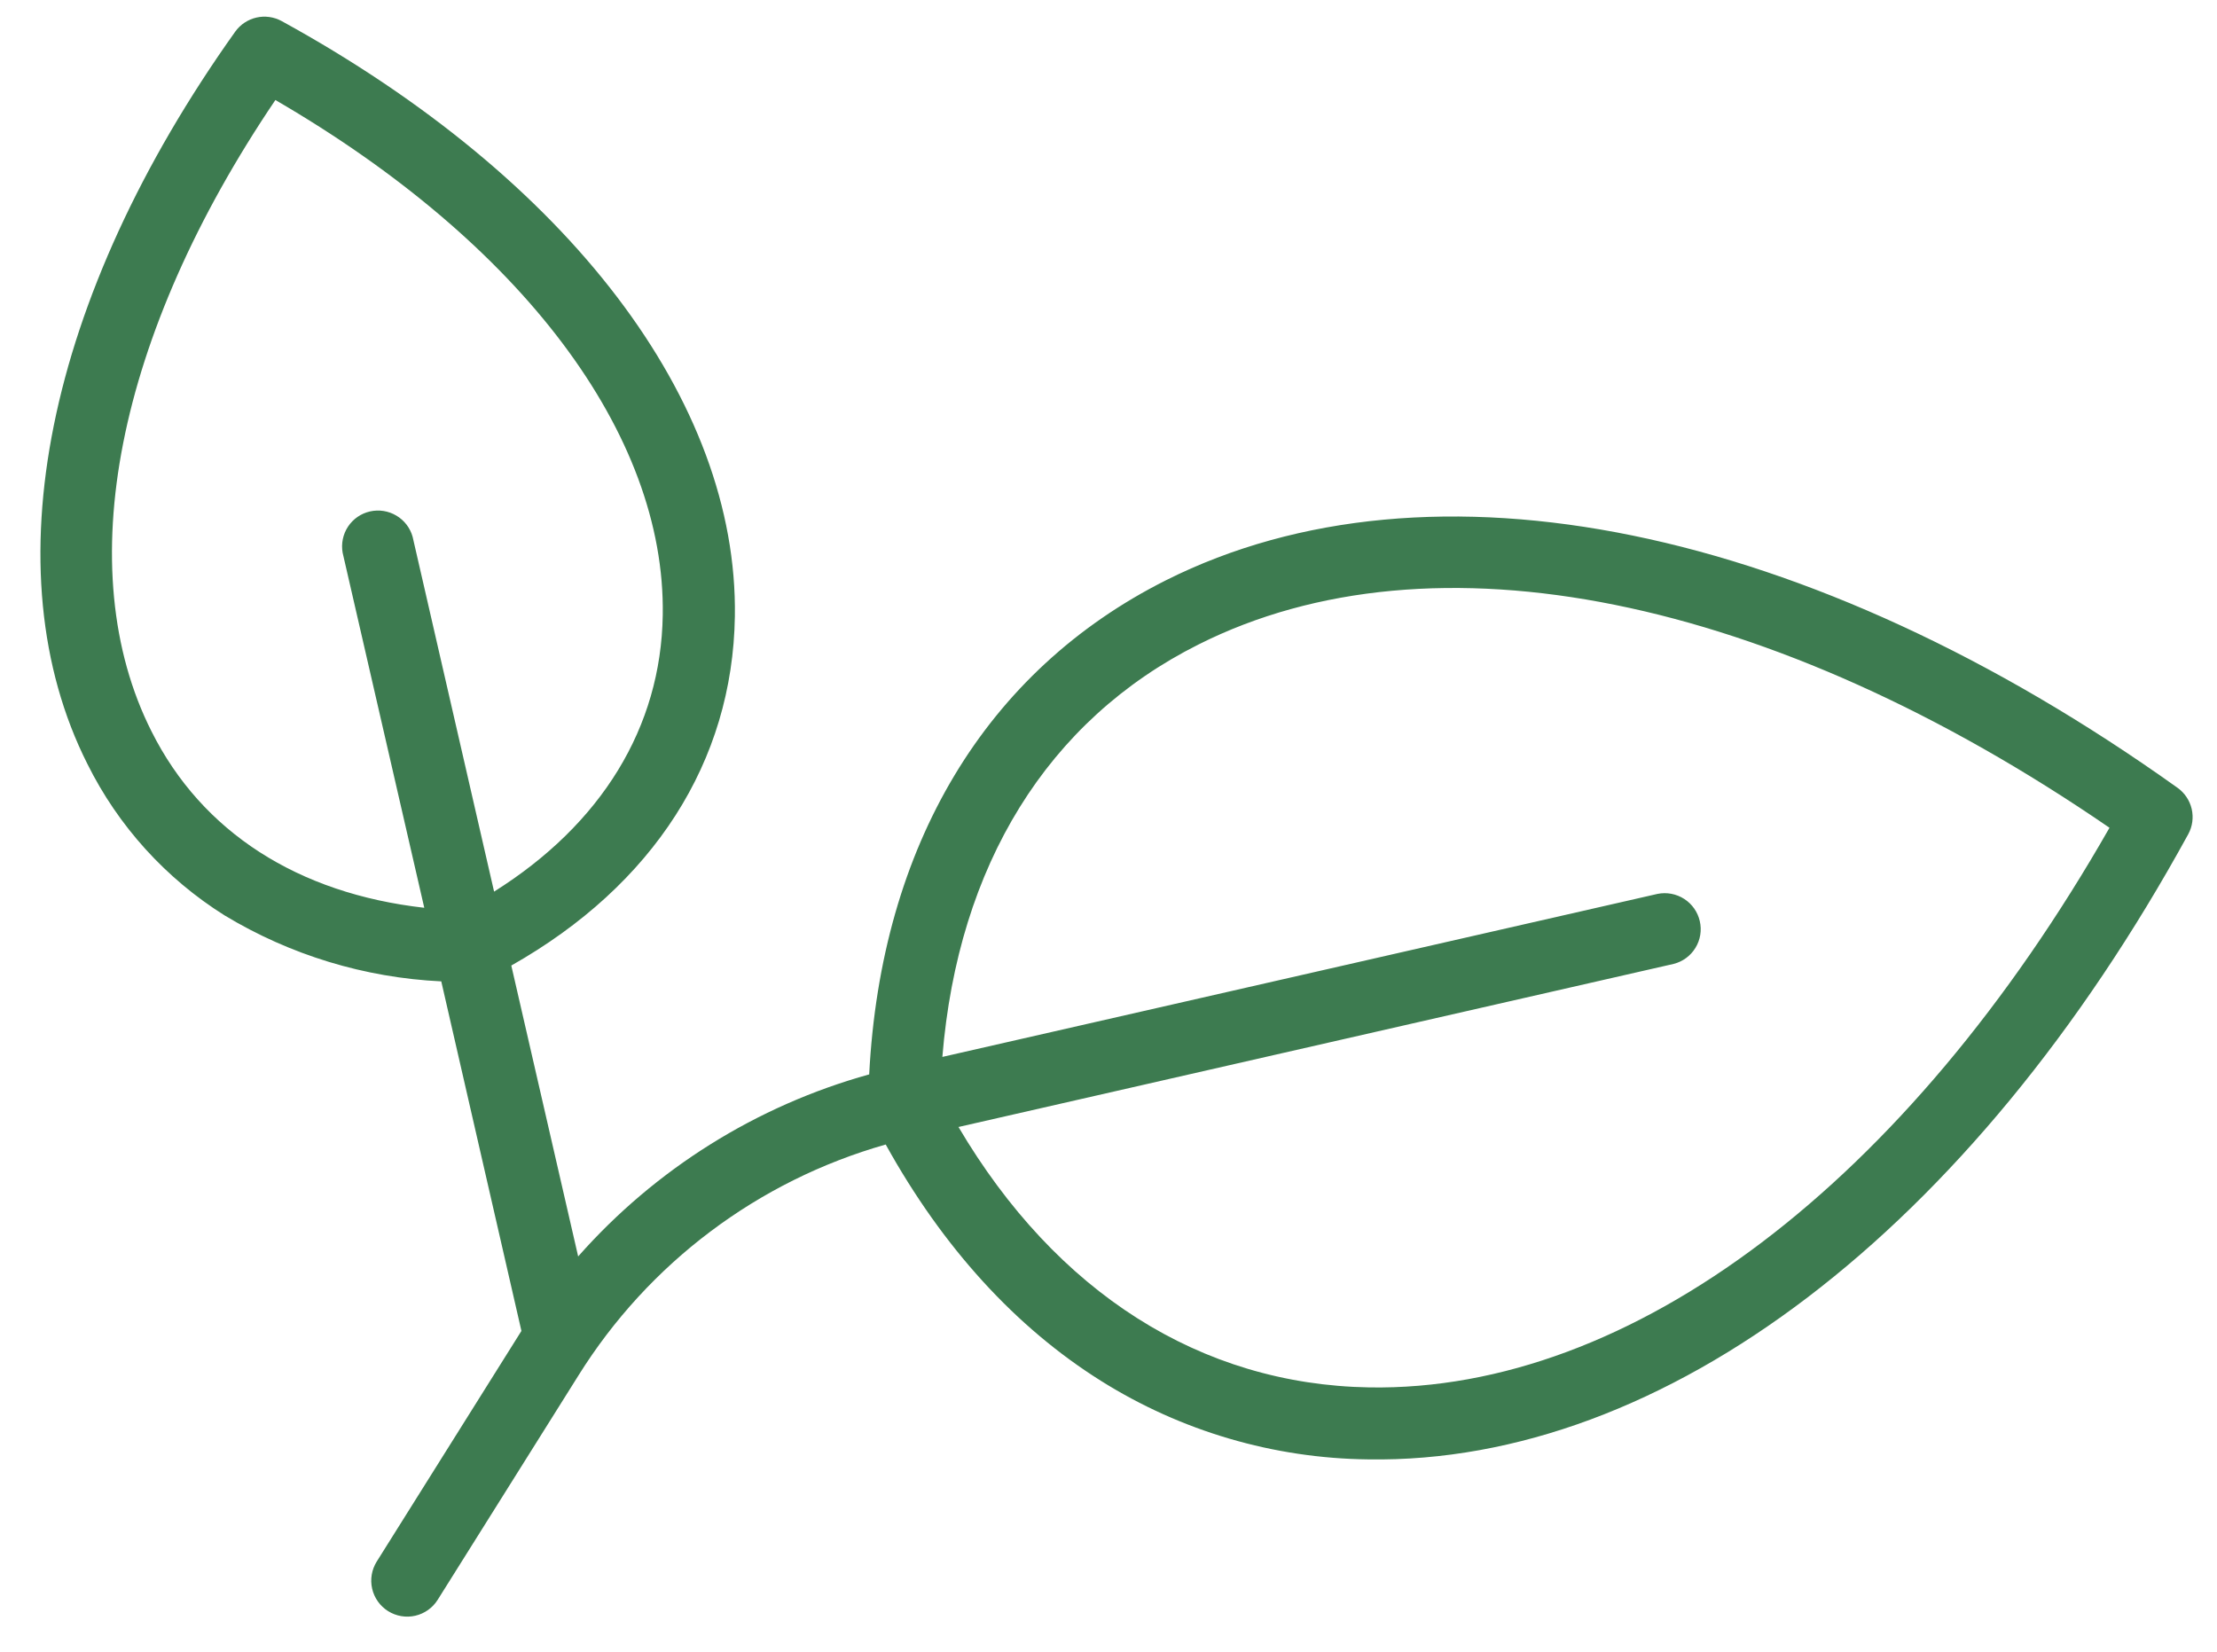
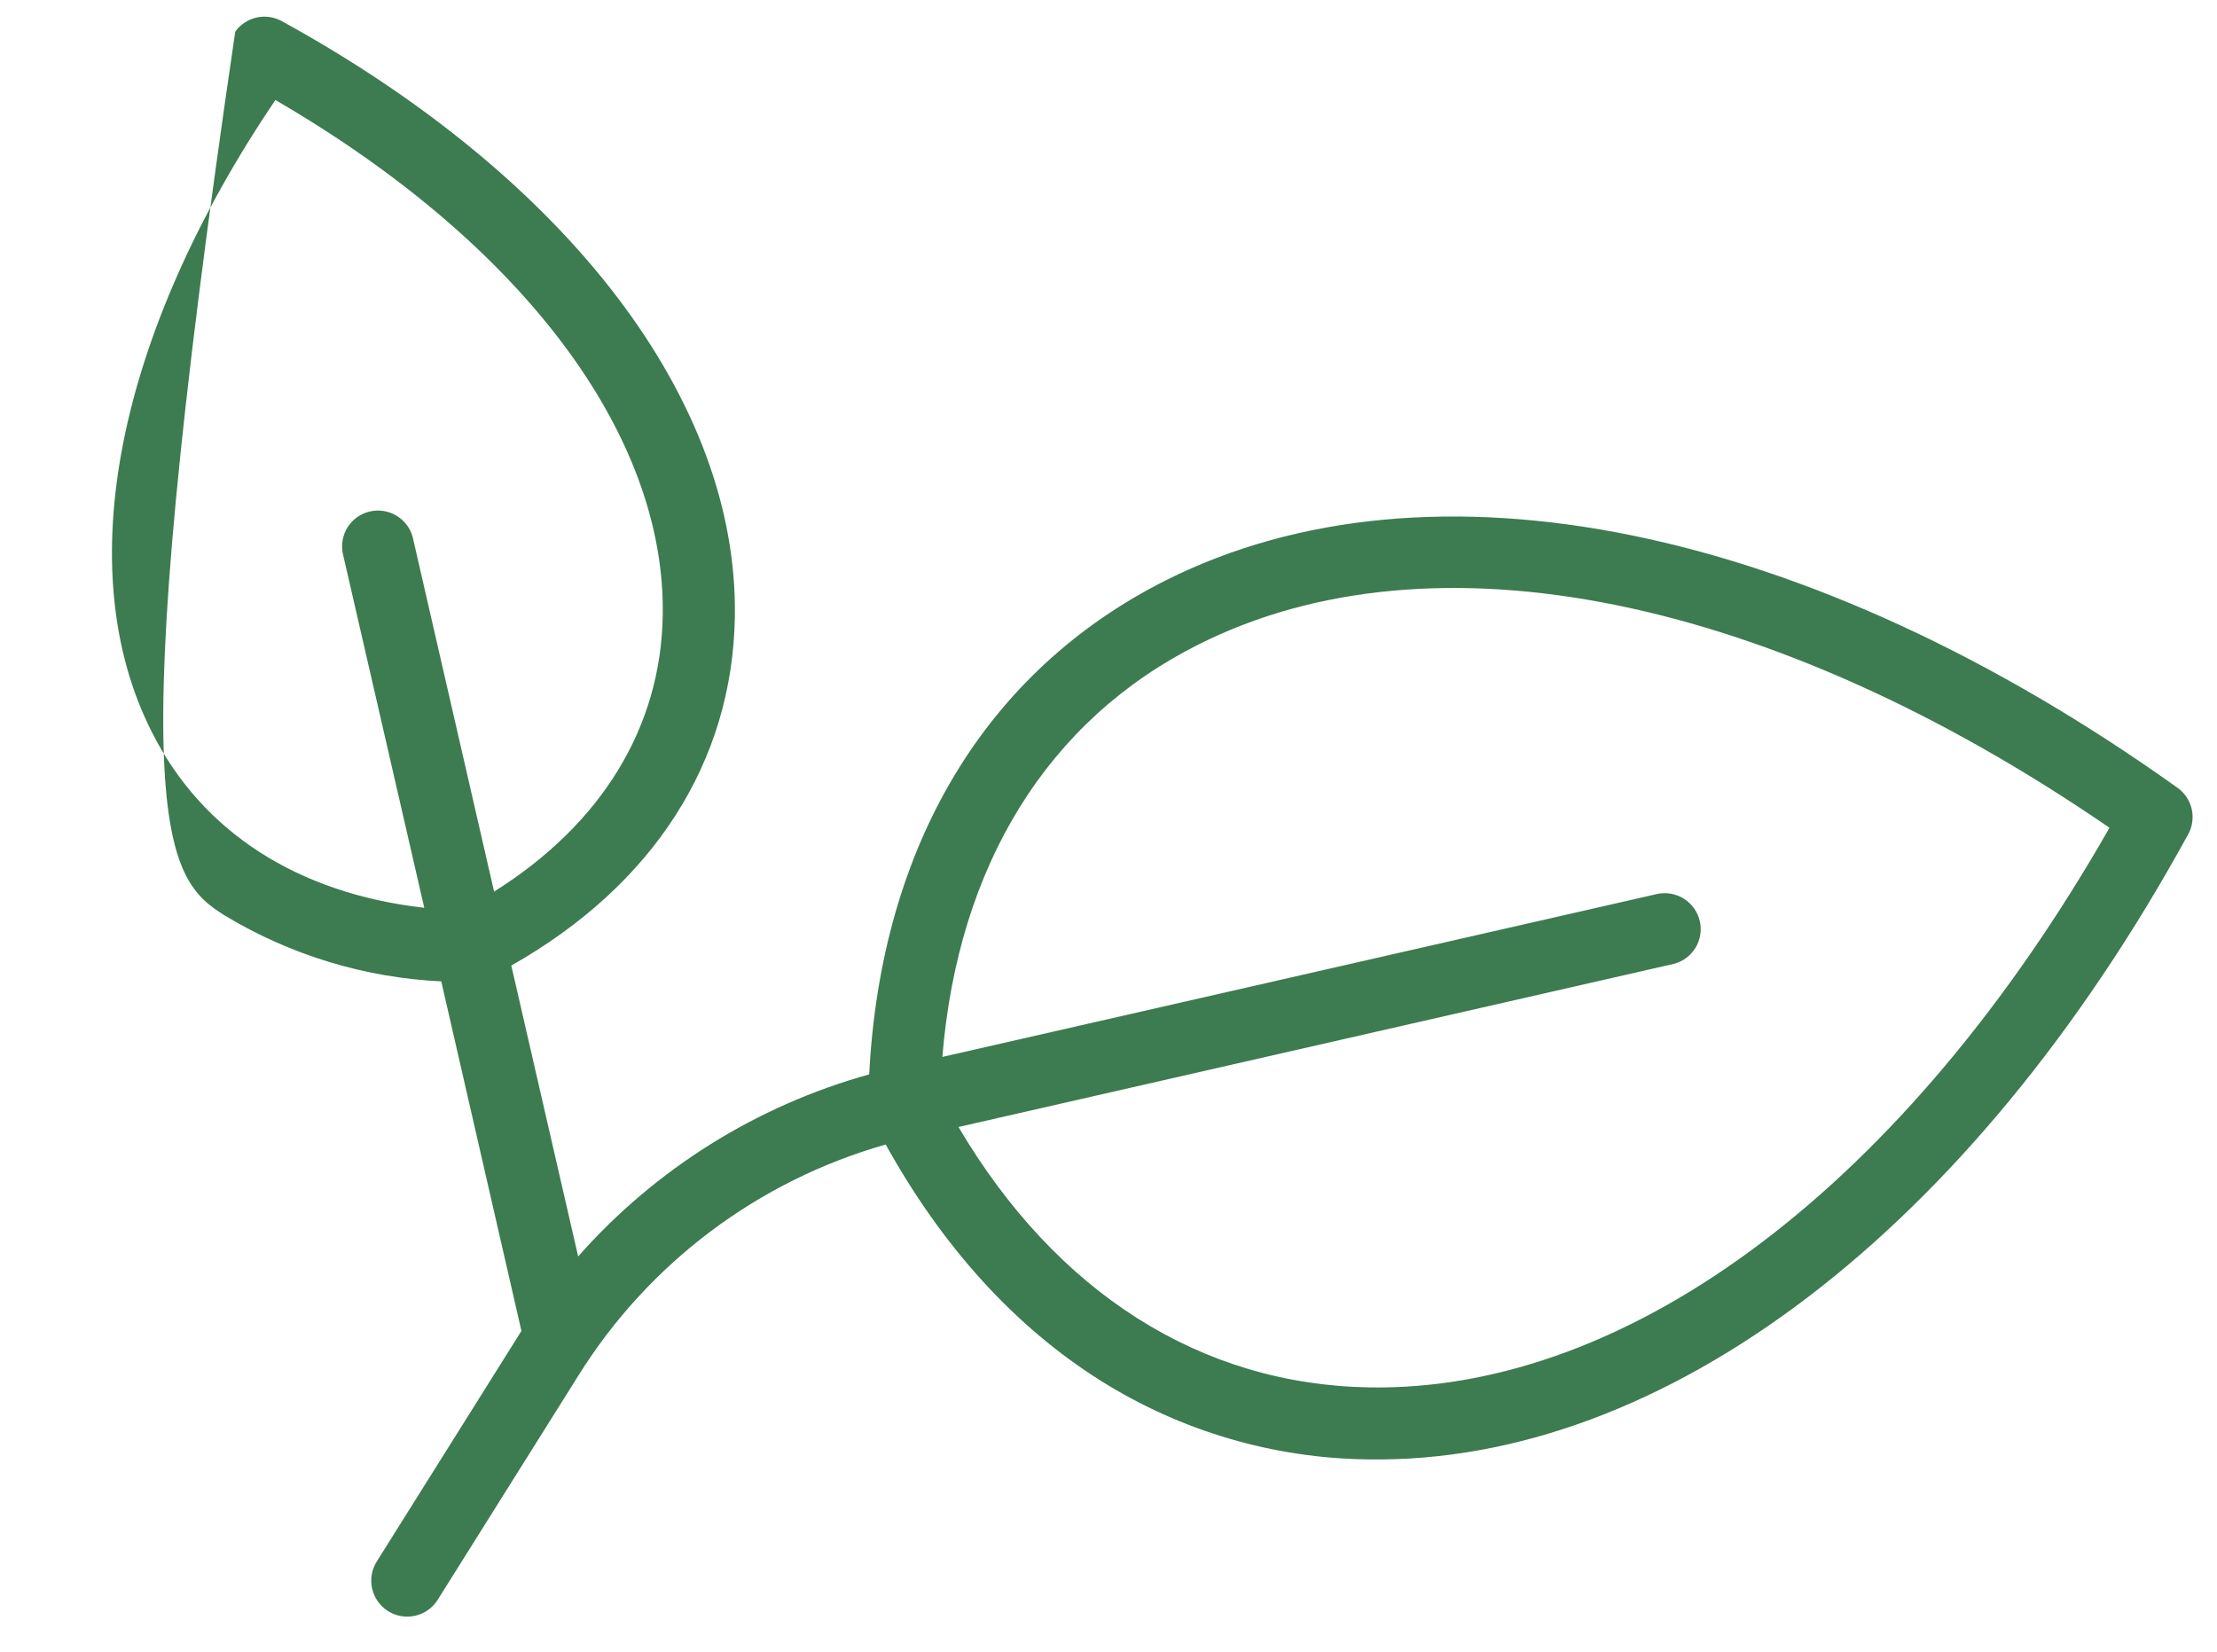
<svg xmlns="http://www.w3.org/2000/svg" width="51" height="38" viewBox="0 0 51 38" fill="none">
-   <path d="M50.338 19.192C50.435 19.015 50.463 18.808 50.418 18.611C50.372 18.414 50.256 18.24 50.091 18.123C41.614 12.072 32.913 10.295 26.825 13.348C22.676 15.43 20.267 19.453 19.995 24.717C17.404 25.437 15.079 26.891 13.3 28.905L11.762 22.213C15.03 20.363 16.854 17.526 16.905 14.179C16.979 9.226 13.082 4.108 6.478 0.484C6.301 0.388 6.095 0.359 5.899 0.404C5.702 0.449 5.529 0.564 5.412 0.727C1.051 6.848 -0.222 13.144 2.009 17.572C2.719 19.003 3.812 20.209 5.166 21.059C6.676 21.971 8.389 22.493 10.151 22.577L11.995 30.619L8.666 35.925C8.55 36.111 8.512 36.335 8.561 36.549C8.61 36.763 8.742 36.948 8.928 37.065C9.114 37.181 9.339 37.22 9.552 37.171C9.766 37.122 9.952 36.99 10.068 36.805L13.305 31.646C14.919 29.059 17.439 27.164 20.375 26.33C21.691 28.706 23.369 30.539 25.326 31.767C27.17 32.925 29.298 33.55 31.474 33.574C38.288 33.683 45.341 28.31 50.338 19.192ZM3.487 16.829C1.606 13.103 2.676 7.711 6.335 2.301C11.993 5.587 15.312 9.979 15.246 14.148C15.207 16.734 13.836 18.961 11.366 20.512L9.492 12.349C9.435 12.145 9.301 11.97 9.118 11.862C8.935 11.753 8.718 11.719 8.511 11.766C8.304 11.813 8.123 11.938 8.006 12.115C7.889 12.292 7.845 12.507 7.882 12.716L9.76 20.884C6.856 20.556 4.649 19.145 3.487 16.829ZM31.5 31.918C27.62 31.853 24.297 29.737 22.049 25.927L38.501 22.175C38.71 22.122 38.89 21.99 39.002 21.806C39.115 21.622 39.151 21.402 39.102 21.191C39.054 20.981 38.926 20.798 38.745 20.681C38.563 20.564 38.344 20.522 38.132 20.564L21.678 24.315C22.039 19.909 24.097 16.568 27.57 14.827C32.962 12.115 40.751 13.704 48.527 19.043C43.86 27.22 37.532 32.019 31.5 31.918Z" fill="#3D7B50" />
+   <path d="M50.338 19.192C50.435 19.015 50.463 18.808 50.418 18.611C50.372 18.414 50.256 18.24 50.091 18.123C41.614 12.072 32.913 10.295 26.825 13.348C22.676 15.43 20.267 19.453 19.995 24.717C17.404 25.437 15.079 26.891 13.3 28.905L11.762 22.213C15.03 20.363 16.854 17.526 16.905 14.179C16.979 9.226 13.082 4.108 6.478 0.484C6.301 0.388 6.095 0.359 5.899 0.404C5.702 0.449 5.529 0.564 5.412 0.727C2.719 19.003 3.812 20.209 5.166 21.059C6.676 21.971 8.389 22.493 10.151 22.577L11.995 30.619L8.666 35.925C8.55 36.111 8.512 36.335 8.561 36.549C8.61 36.763 8.742 36.948 8.928 37.065C9.114 37.181 9.339 37.22 9.552 37.171C9.766 37.122 9.952 36.99 10.068 36.805L13.305 31.646C14.919 29.059 17.439 27.164 20.375 26.33C21.691 28.706 23.369 30.539 25.326 31.767C27.17 32.925 29.298 33.55 31.474 33.574C38.288 33.683 45.341 28.31 50.338 19.192ZM3.487 16.829C1.606 13.103 2.676 7.711 6.335 2.301C11.993 5.587 15.312 9.979 15.246 14.148C15.207 16.734 13.836 18.961 11.366 20.512L9.492 12.349C9.435 12.145 9.301 11.97 9.118 11.862C8.935 11.753 8.718 11.719 8.511 11.766C8.304 11.813 8.123 11.938 8.006 12.115C7.889 12.292 7.845 12.507 7.882 12.716L9.76 20.884C6.856 20.556 4.649 19.145 3.487 16.829ZM31.5 31.918C27.62 31.853 24.297 29.737 22.049 25.927L38.501 22.175C38.71 22.122 38.89 21.99 39.002 21.806C39.115 21.622 39.151 21.402 39.102 21.191C39.054 20.981 38.926 20.798 38.745 20.681C38.563 20.564 38.344 20.522 38.132 20.564L21.678 24.315C22.039 19.909 24.097 16.568 27.57 14.827C32.962 12.115 40.751 13.704 48.527 19.043C43.86 27.22 37.532 32.019 31.5 31.918Z" fill="#3D7B50" />
</svg>